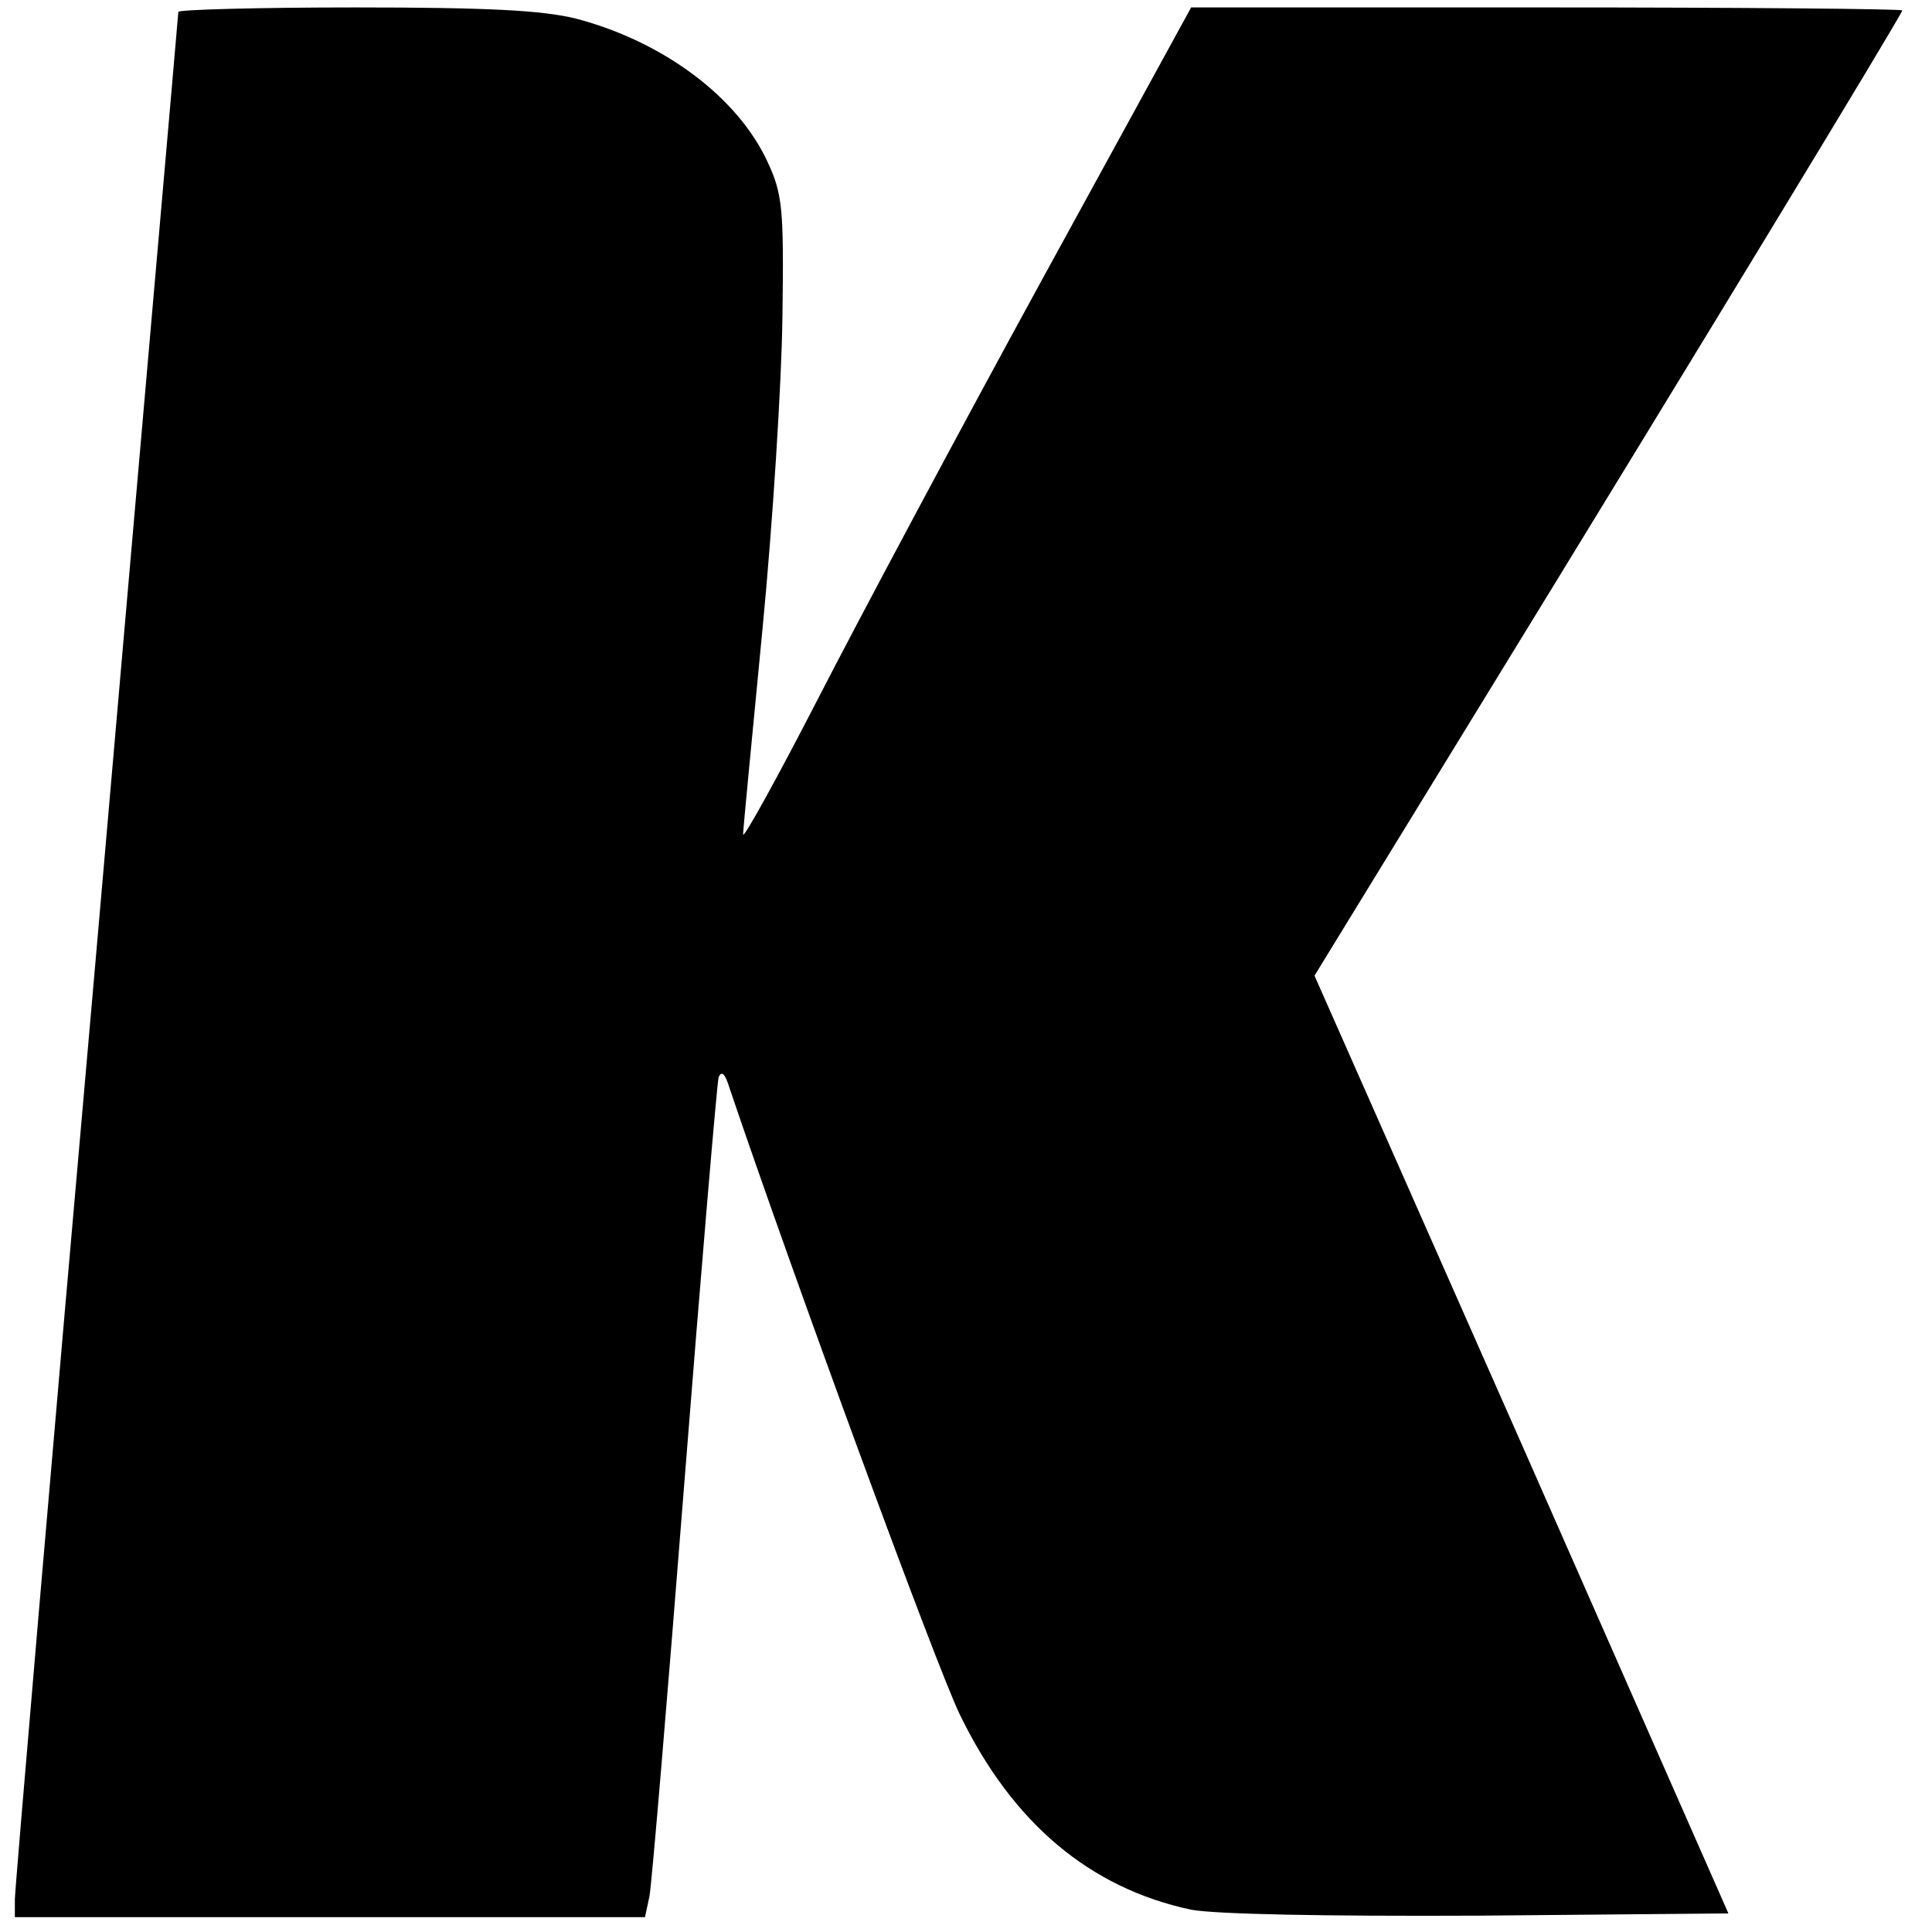
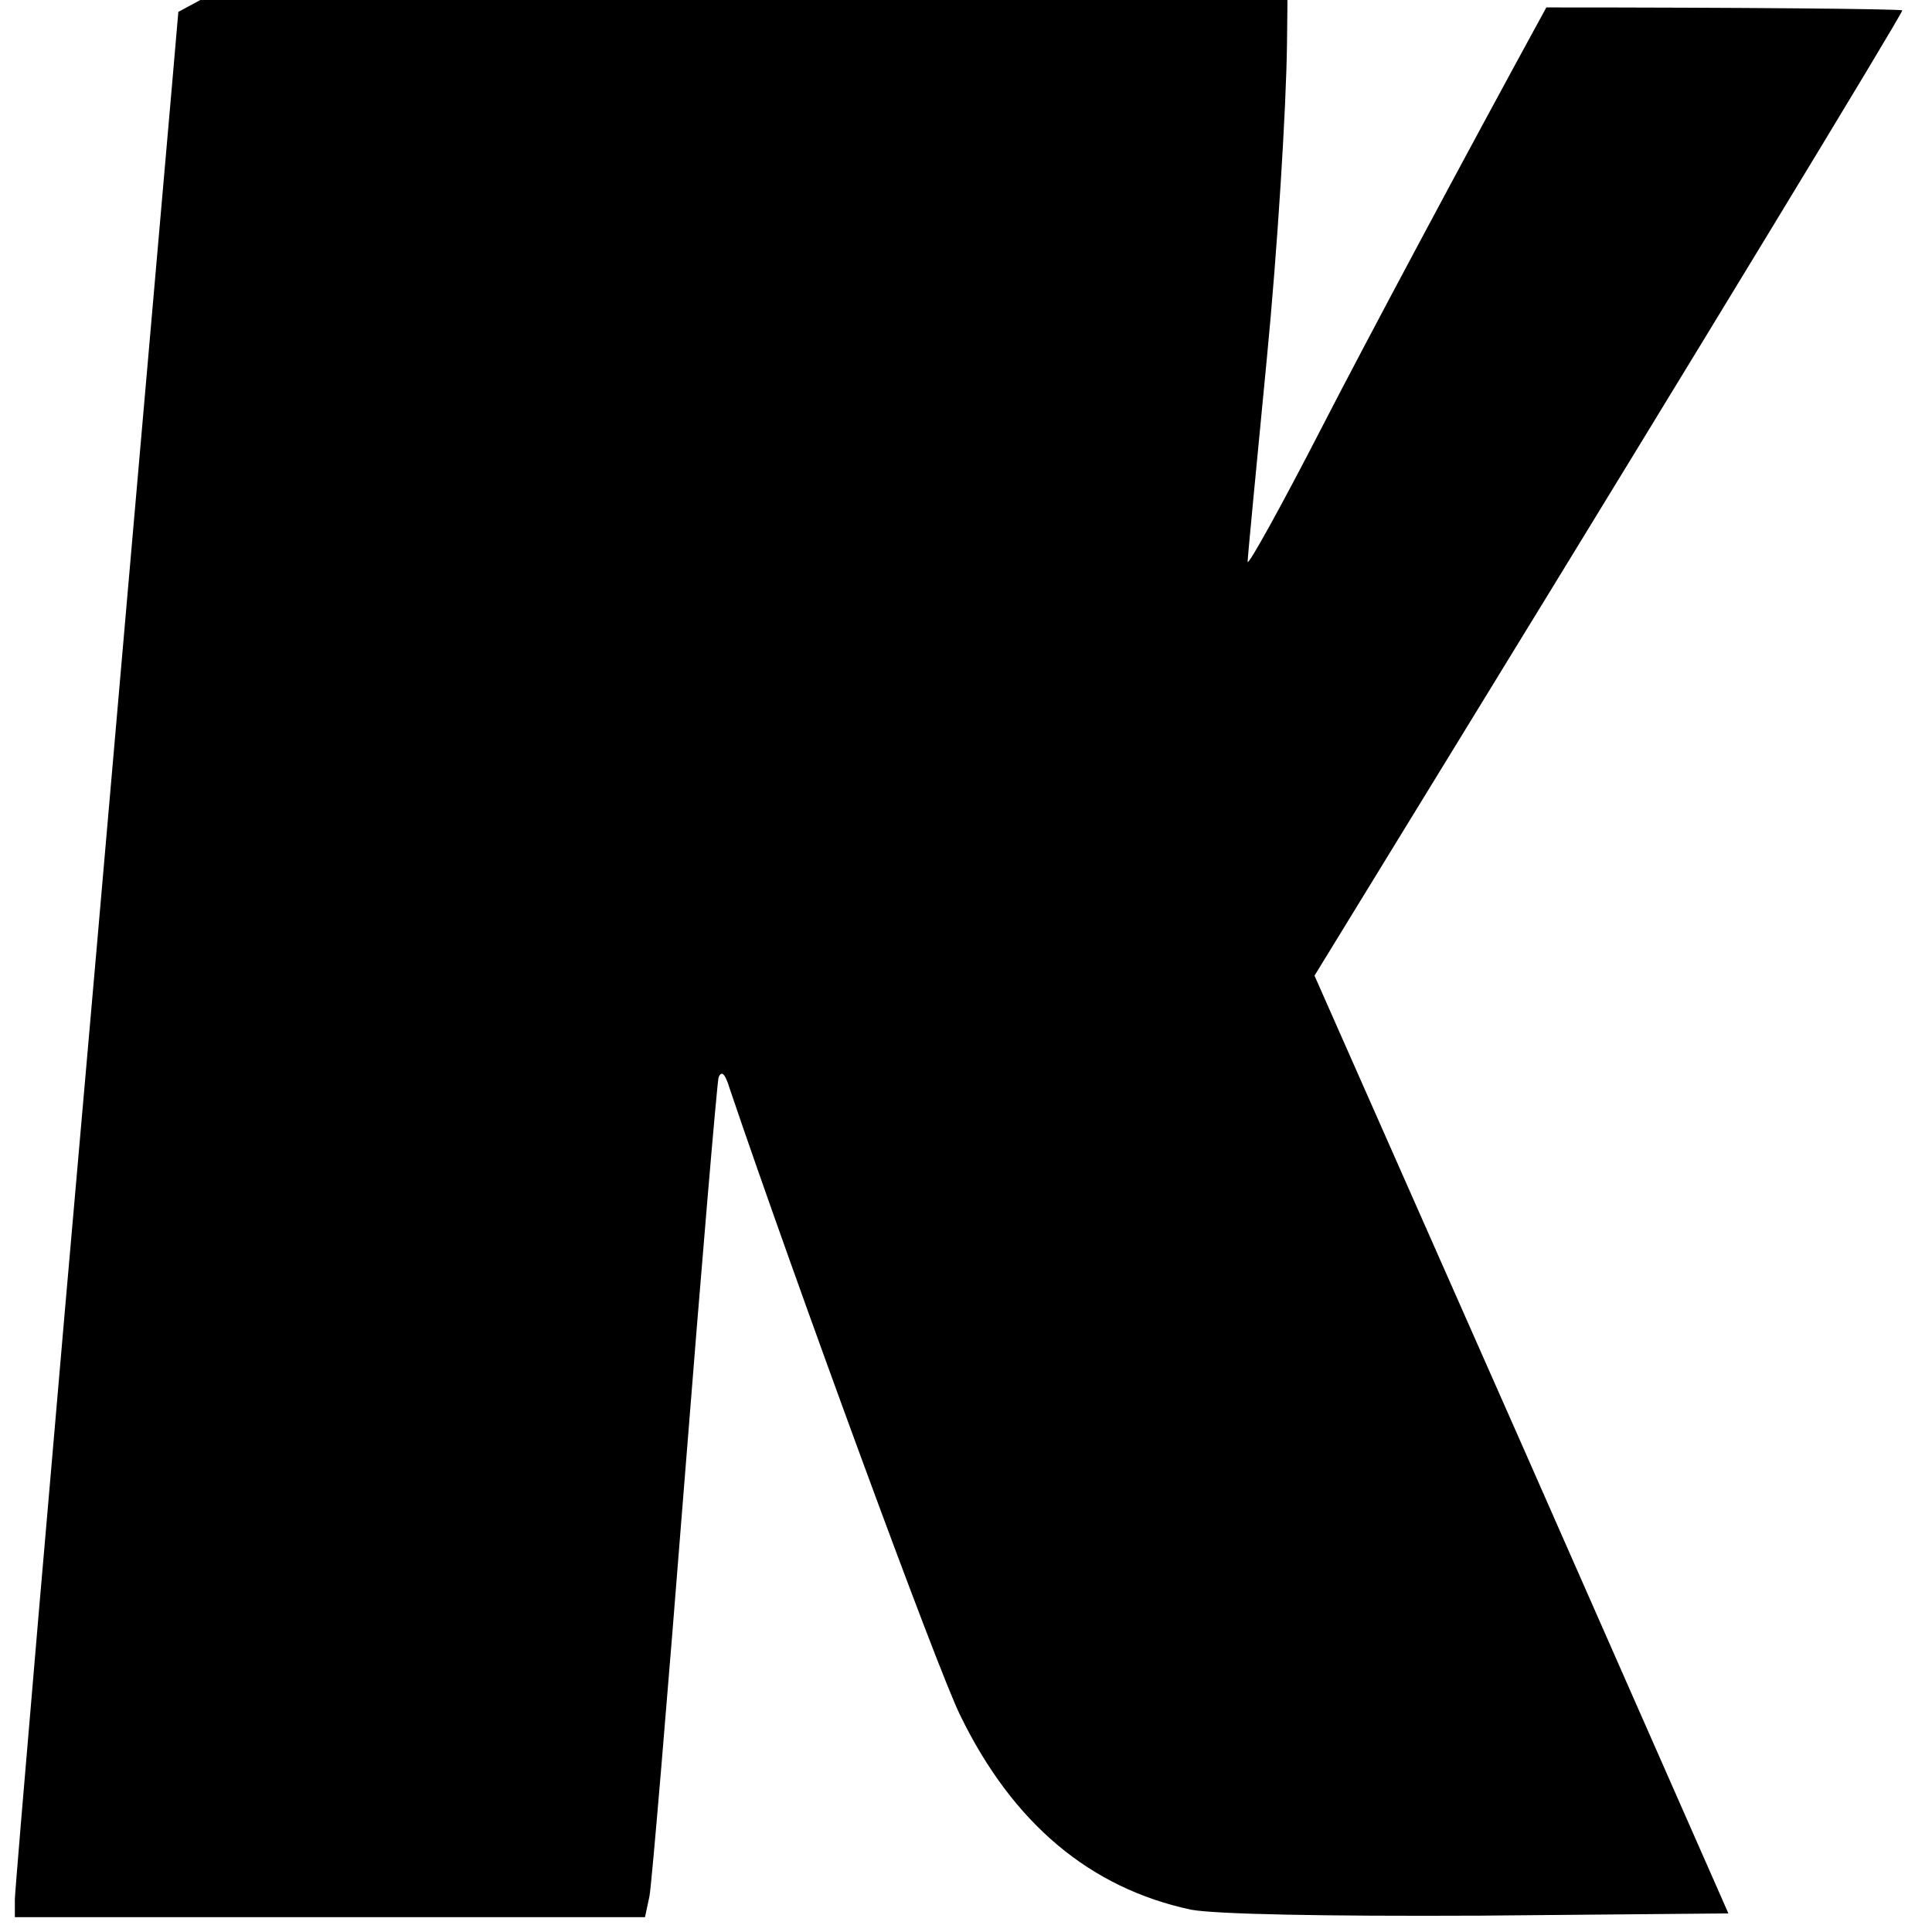
<svg xmlns="http://www.w3.org/2000/svg" version="1.0" width="260pt" height="260pt" viewBox="0 0 260 260" preserveAspectRatio="xMidYMid meet">
  <g transform="translate(0,260) scale(0.1,-0.1)" fill="#000000" stroke="none">
-     <path d="M240 2584 c0 -3 -50 -571 -110 -1261 -61 -691 -110 -1266 -110 -1279 l0 -24 424 0 424 0 6 28 c3 15 24 265 47 557 23 292 44 537 46 545 4 10 9 5 15 -15 86 -254 279 -780 310 -843 71 -146 175 -233 311 -262 33 -6 175 -9 388 -8 l335 3 -278 631 -279 631 217 354 c292 476 574 940 574 945 0 2 -215 4 -479 4 l-478 0 -201 -367 c-111 -203 -246 -456 -301 -563 -55 -107 -101 -190 -101 -183 0 6 12 130 26 275 14 144 26 335 27 423 2 145 0 164 -20 207 -40 87 -140 162 -258 193 -45 11 -116 15 -297 15 -131 0 -238 -3 -238 -6z" />
+     <path d="M240 2584 c0 -3 -50 -571 -110 -1261 -61 -691 -110 -1266 -110 -1279 l0 -24 424 0 424 0 6 28 c3 15 24 265 47 557 23 292 44 537 46 545 4 10 9 5 15 -15 86 -254 279 -780 310 -843 71 -146 175 -233 311 -262 33 -6 175 -9 388 -8 l335 3 -278 631 -279 631 217 354 c292 476 574 940 574 945 0 2 -215 4 -479 4 c-111 -203 -246 -456 -301 -563 -55 -107 -101 -190 -101 -183 0 6 12 130 26 275 14 144 26 335 27 423 2 145 0 164 -20 207 -40 87 -140 162 -258 193 -45 11 -116 15 -297 15 -131 0 -238 -3 -238 -6z" />
  </g>
</svg>